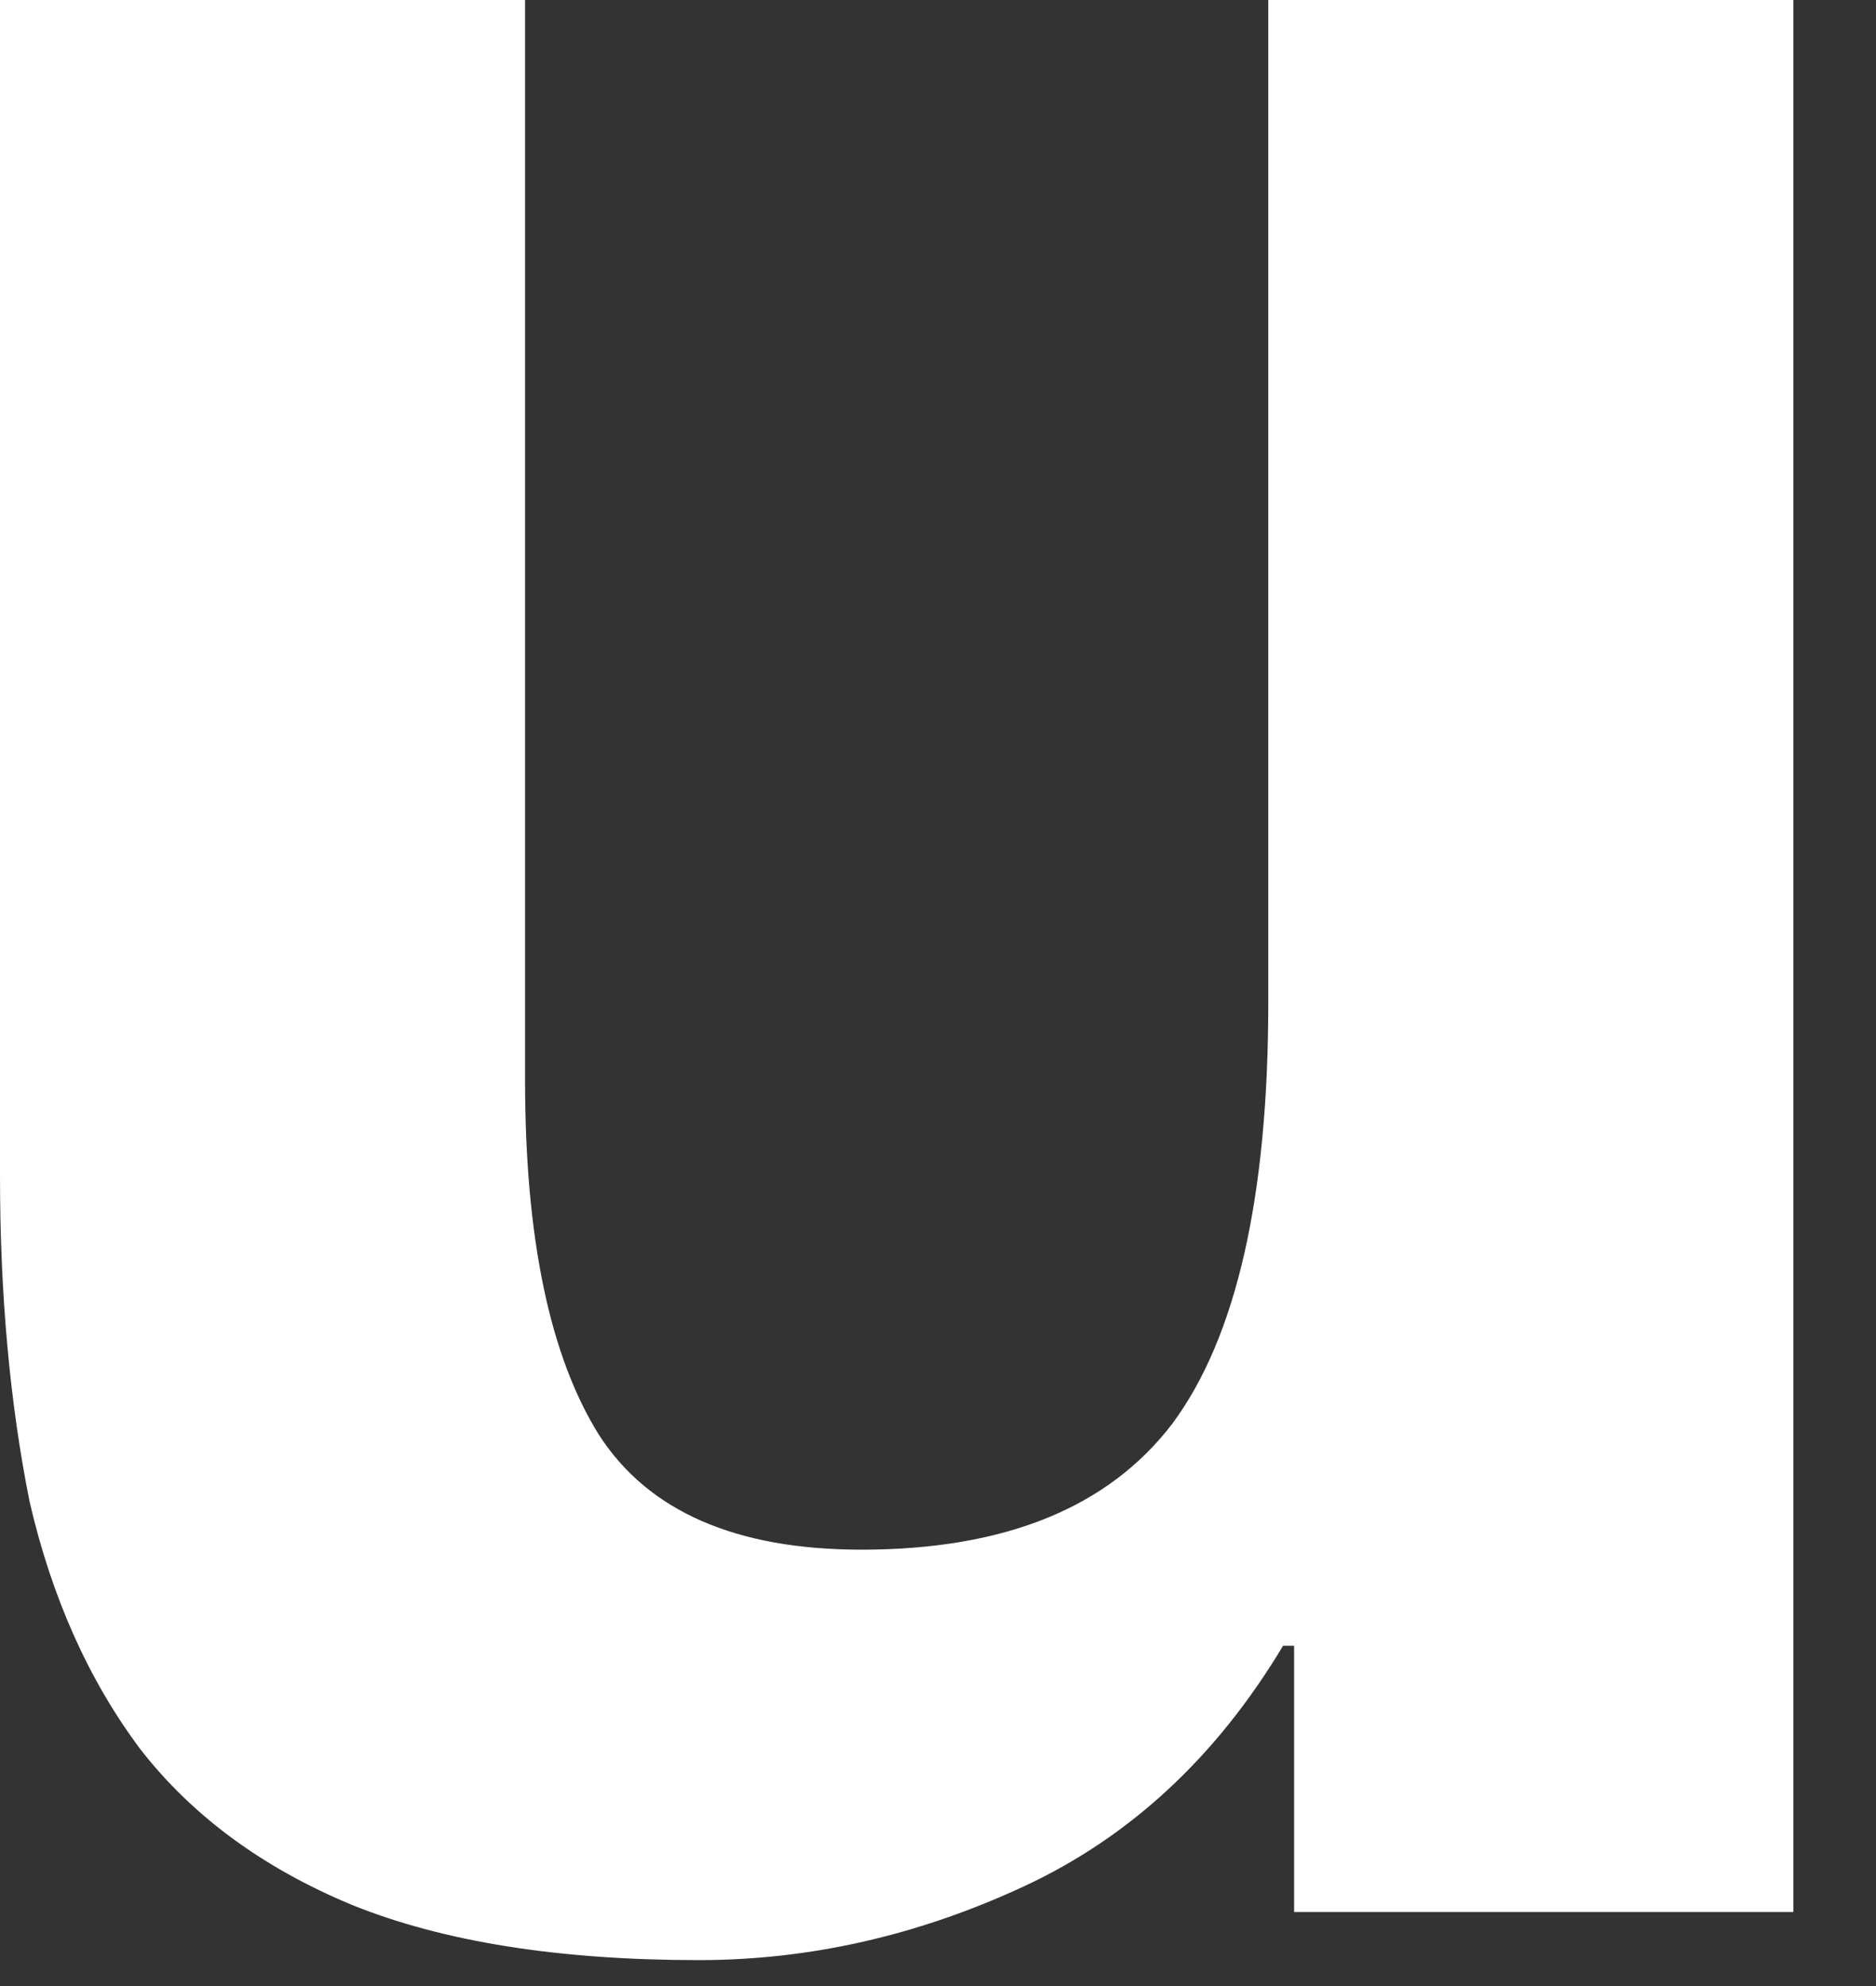
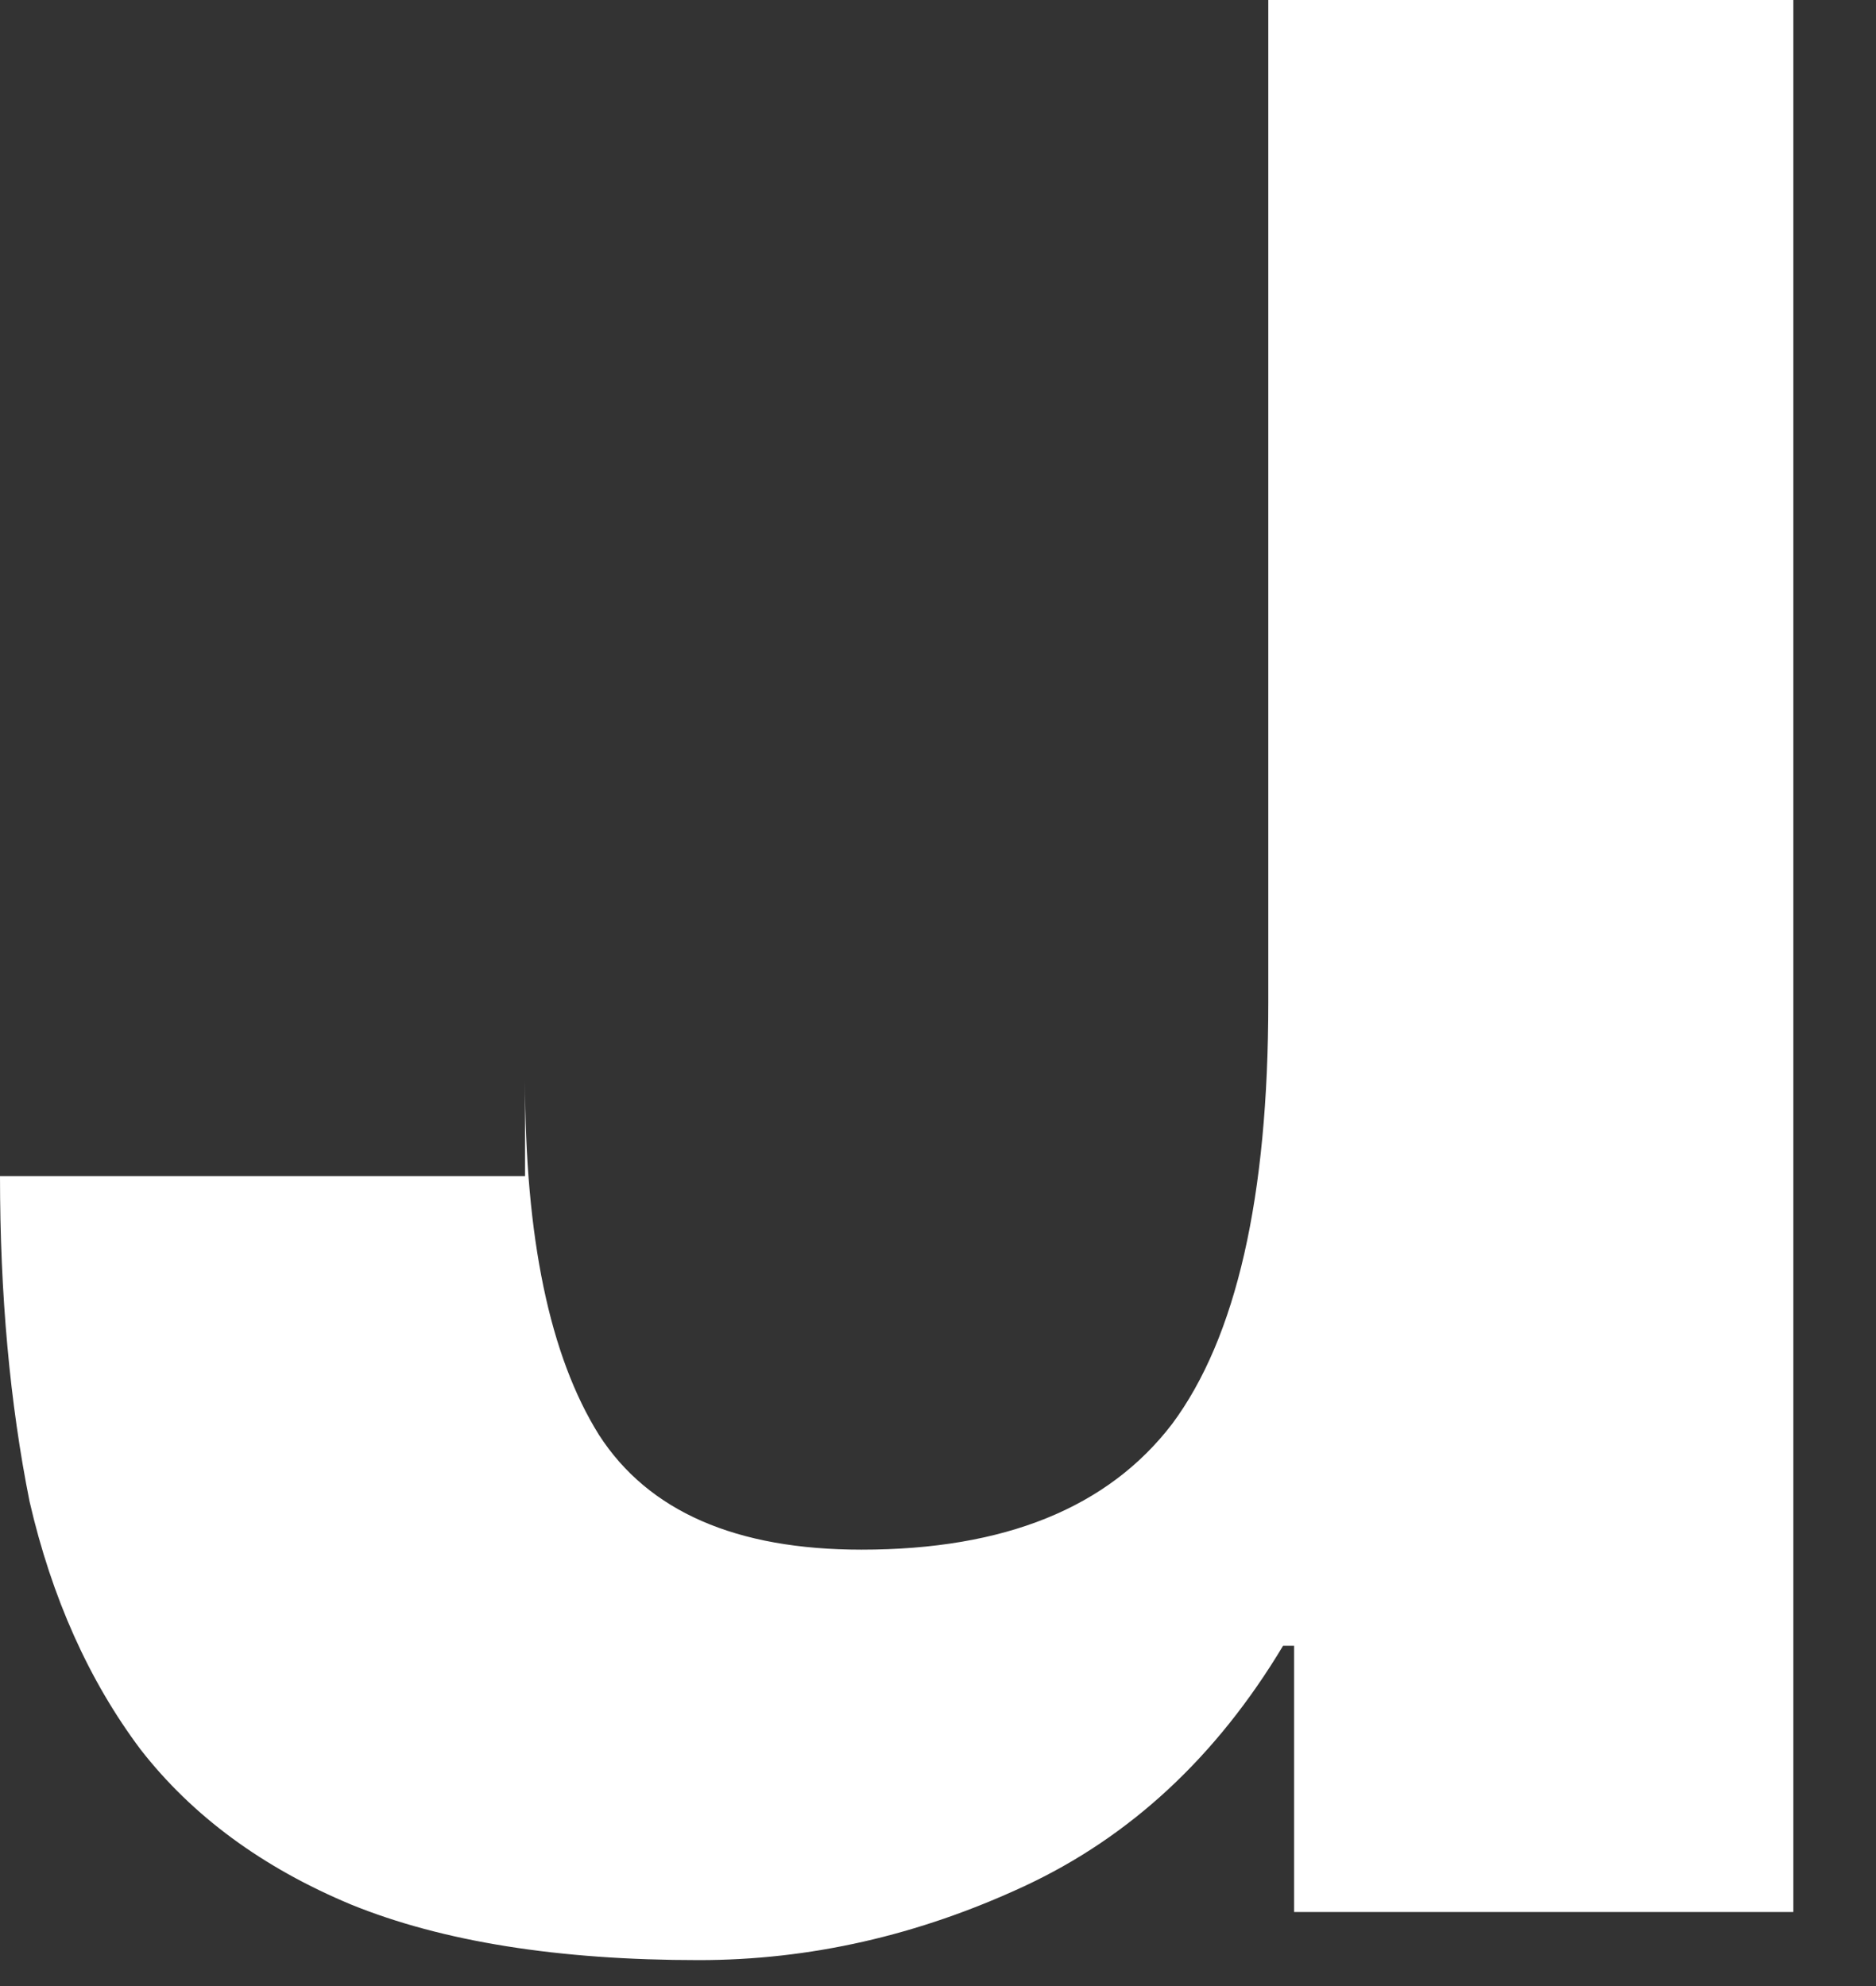
<svg xmlns="http://www.w3.org/2000/svg" fill="none" height="100%" overflow="visible" preserveAspectRatio="none" style="display: block;" viewBox="0 0 17 18" width="100%">
  <rect x="0" y="0" width="17" height="18" fill="#333333" stroke="none" />
-   <path d="M16.251 17.329H11.727V14.916H11.627C11.024 15.922 10.242 16.648 9.282 17.095C8.321 17.542 7.338 17.765 6.333 17.765C5.06 17.765 4.01 17.598 3.183 17.262C2.379 16.927 1.742 16.458 1.273 15.855C0.804 15.229 0.469 14.48 0.268 13.609C0.089 12.715 0 11.732 0 10.659V0H4.758V9.788C4.758 11.218 4.981 12.29 5.428 13.005C5.875 13.698 6.668 14.045 7.807 14.045C9.103 14.045 10.041 13.665 10.622 12.905C11.203 12.123 11.493 10.849 11.493 9.084V0H16.251V17.329Z" fill="white" id="Vector" />
+   <path d="M16.251 17.329H11.727V14.916H11.627C11.024 15.922 10.242 16.648 9.282 17.095C8.321 17.542 7.338 17.765 6.333 17.765C5.06 17.765 4.01 17.598 3.183 17.262C2.379 16.927 1.742 16.458 1.273 15.855C0.804 15.229 0.469 14.48 0.268 13.609C0.089 12.715 0 11.732 0 10.659H4.758V9.788C4.758 11.218 4.981 12.29 5.428 13.005C5.875 13.698 6.668 14.045 7.807 14.045C9.103 14.045 10.041 13.665 10.622 12.905C11.203 12.123 11.493 10.849 11.493 9.084V0H16.251V17.329Z" fill="white" id="Vector" />
</svg>